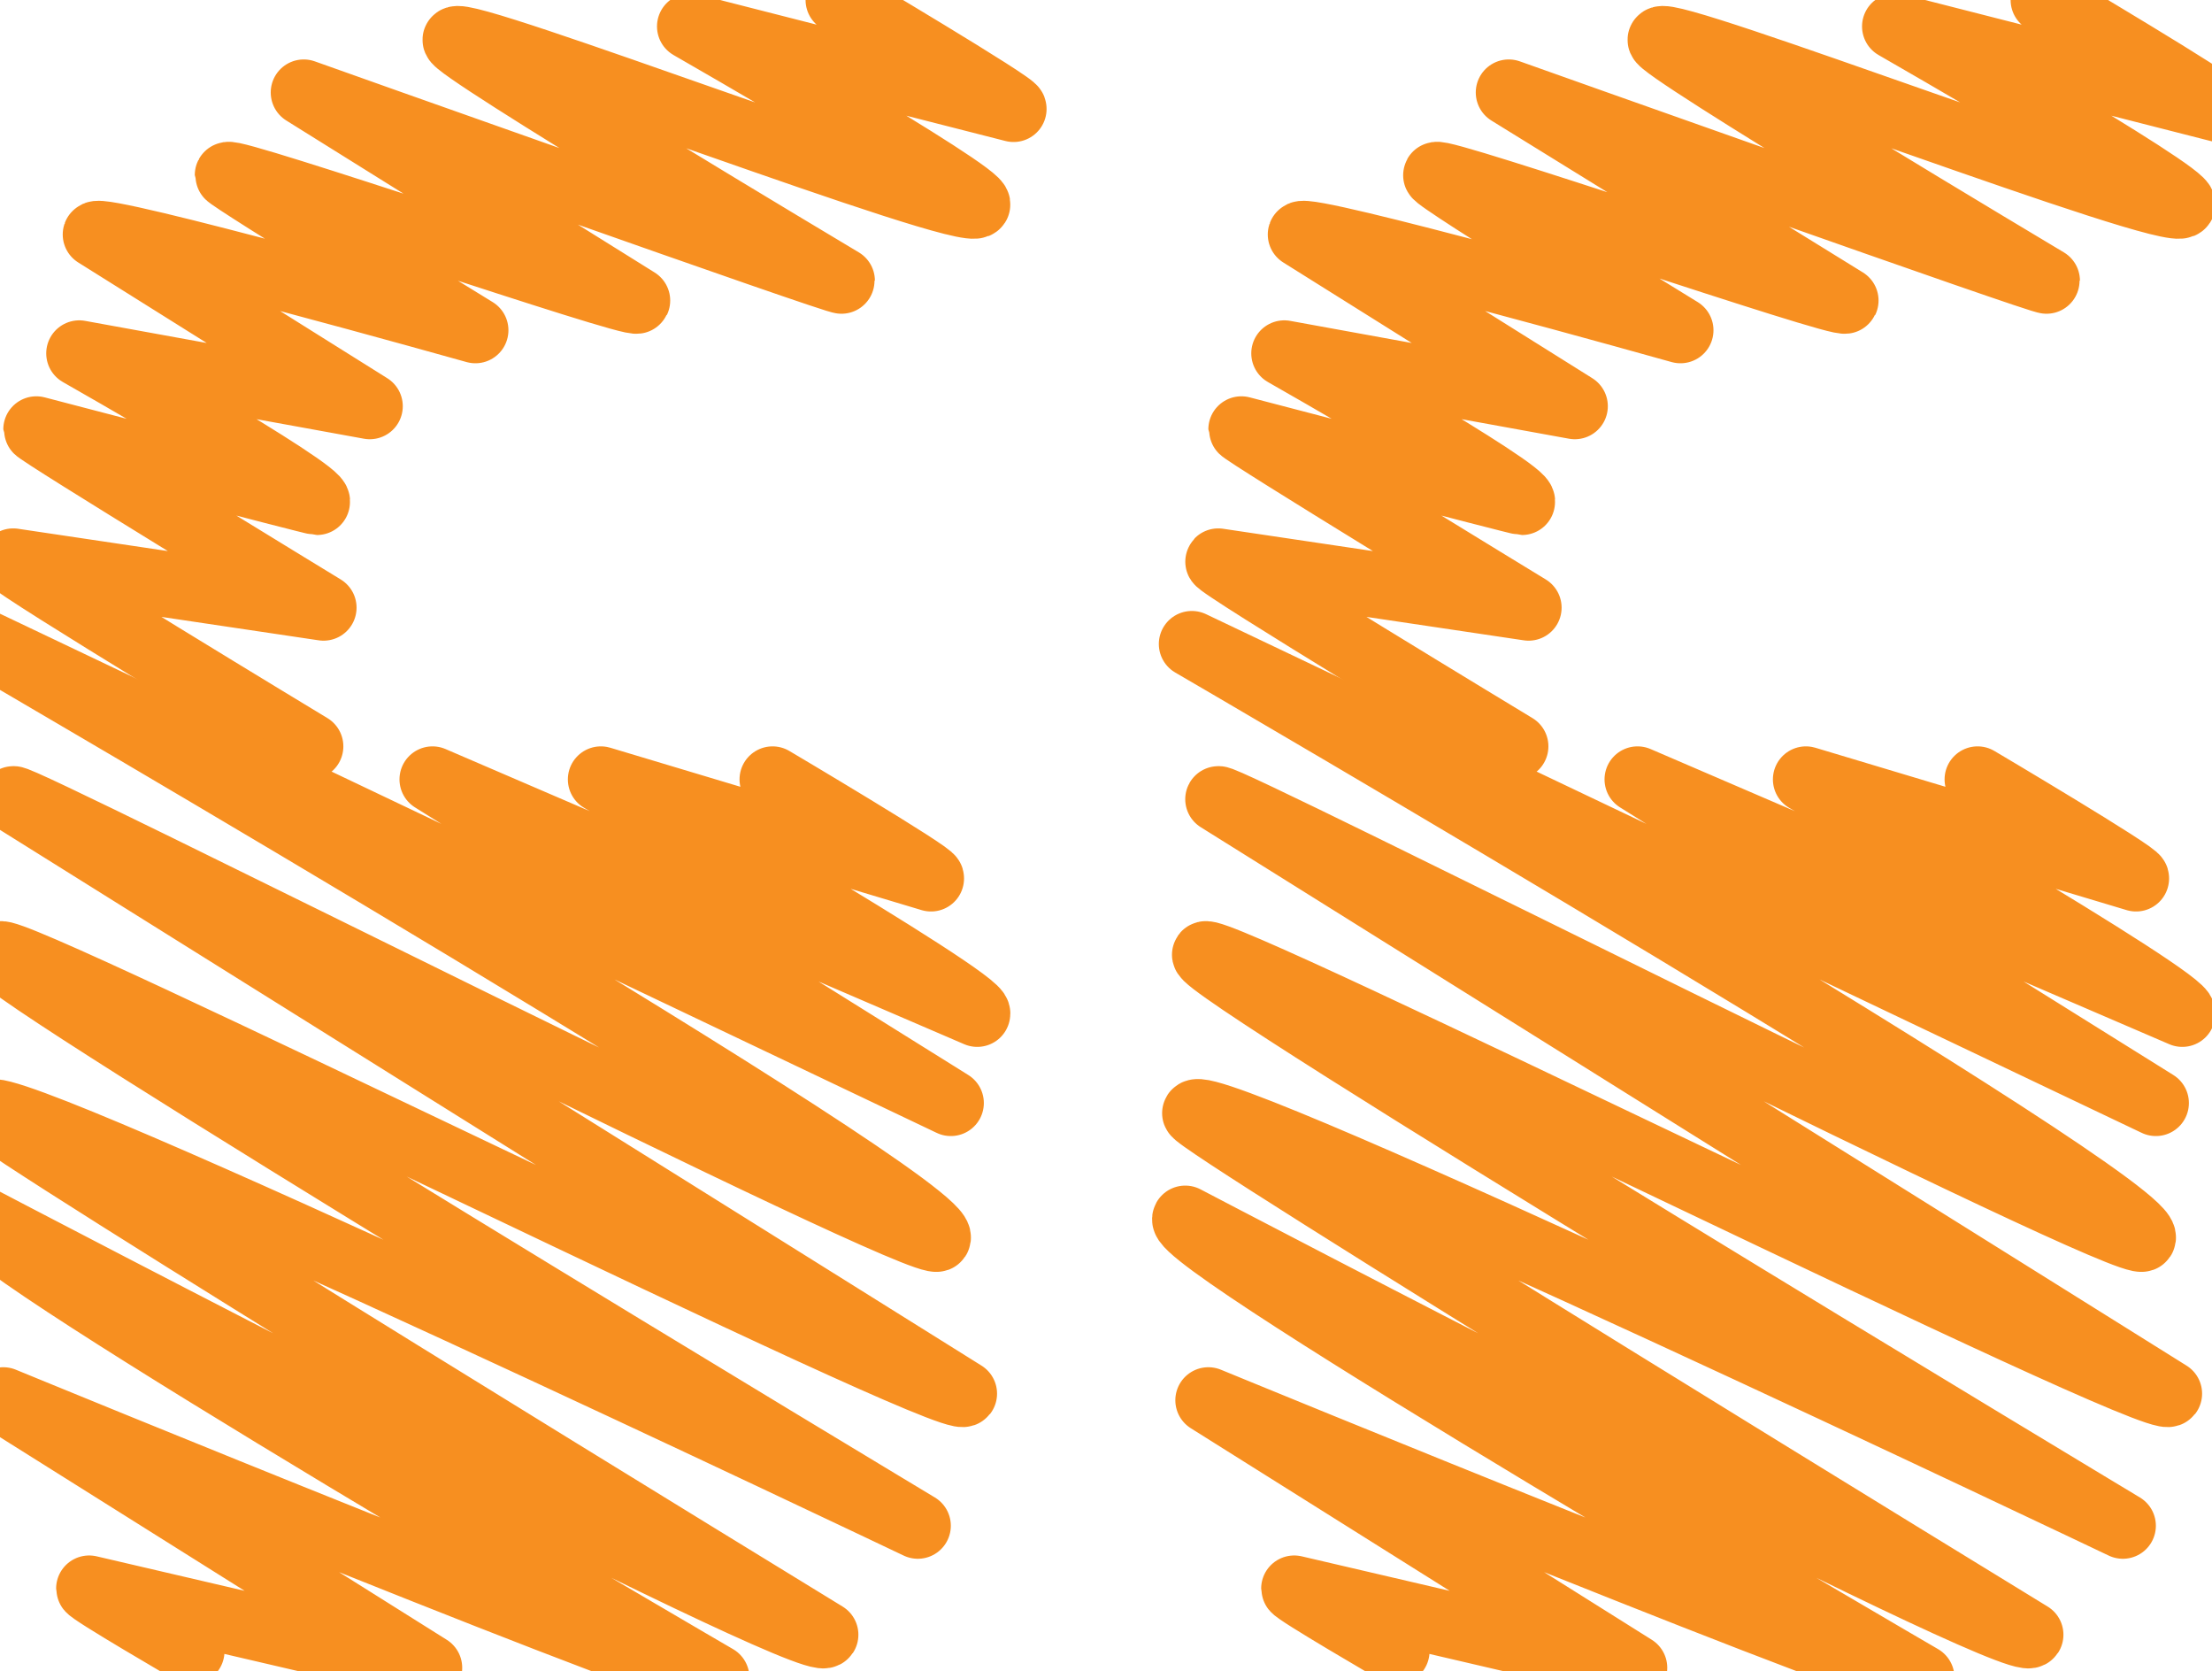
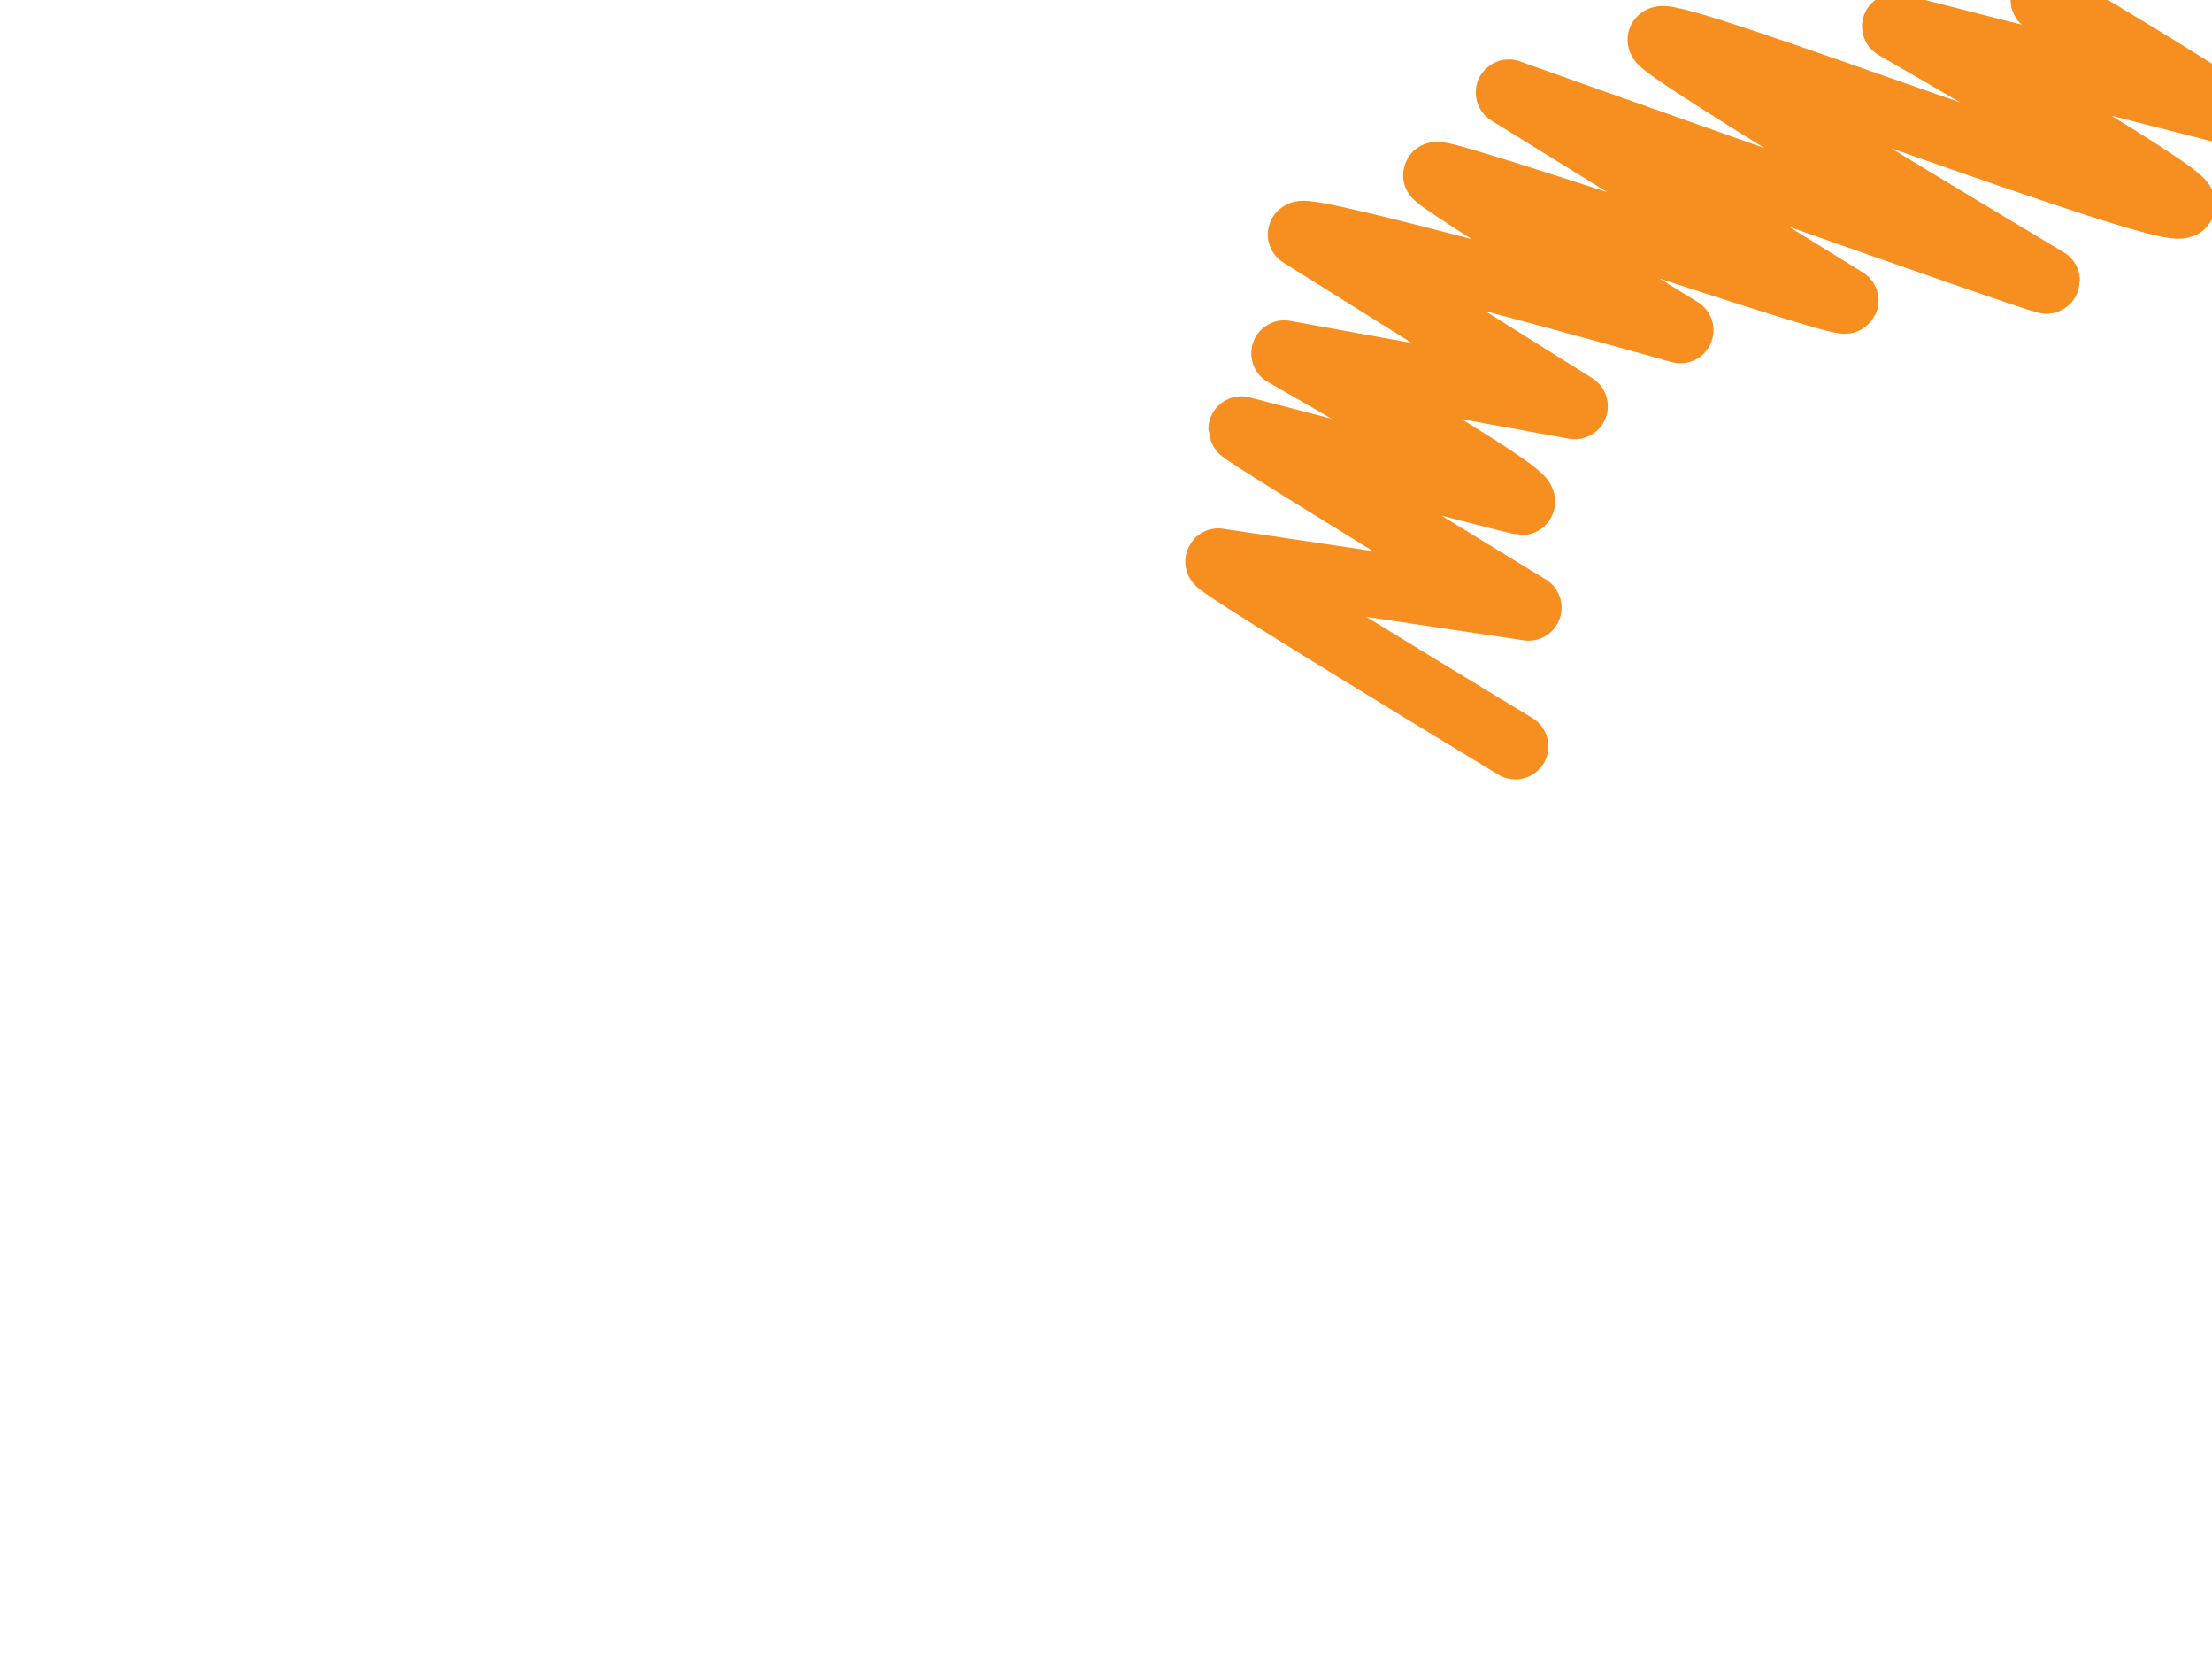
<svg xmlns="http://www.w3.org/2000/svg" version="1.1" id="Layer_1" x="0px" y="0px" viewBox="0 0 67 50.6" style="enable-background:new 0 0 67 50.6;" xml:space="preserve">
  <style type="text/css">
	.st0{fill:none;stroke:#F78F20;stroke-width:2;stroke-linecap:round;stroke-linejoin:round;}
</style>
  <g id="Path_186">
    <g>
-       <path class="st0" d="M9.4,22.6c0,0-9.1-5.5-9-5.6l9.4,1.4c0,0-8.7-5.3-8.7-5.4c0,0,8.4,2.2,8.5,2.2c0.2-0.3-7.2-4.5-7.2-4.5    l8.8,1.6c0,0-8.3-5.2-8.3-5.2C3,6.8,14.4,10,14.4,10S6.9,5.4,6.9,5.3c0.1-0.2,12.3,4,12.4,3.8L9.2,2.8c0,0,16.3,5.8,16.3,5.7    c0,0-11.9-7.1-11.7-7.3c0.2-0.4,15.5,5.5,15.8,5c0.2-0.3-8.7-5.4-8.7-5.4l9.8,2.5c0.1-0.1-5.3-3.3-5.3-3.3" />
-       <path class="st0" d="M5.8,50c0,0-3.1-1.8-3.1-1.9c0,0,10.3,2.4,10.3,2.4L0.1,42.4c0,0,21.4,8.8,21.6,8.4c0,0-22.7-13.2-22.3-13.9    c0,0,25.2,13.2,25.6,12.6c0,0-25.5-15.6-25.3-15.8C0.1,33,27.8,46.2,27.8,46.2S-0.3,29.3,0,28.9c0.3-0.4,28.8,13.8,29.2,13.3    l-28.8-18c0.1-0.2,27.7,13.8,28,13.3c0.6-0.9-28.8-18-28.8-18l29.2,13.9l-15.7-9.8c0,0,16.5,7.1,16.5,7.1    c0.2-0.4-11.4-7.1-11.4-7.1l10,3c0.1-0.1-4.8-3-4.8-3" />
-     </g>
+       </g>
  </g>
  <g id="Path_186_00000045597560477374411360000003734020915654005655_">
    <g>
      <path class="st0" d="M45.9,22.6c0,0-9.1-5.5-9-5.6l9.4,1.4c0,0-8.7-5.3-8.7-5.4c0,0,8.4,2.2,8.5,2.2c0.2-0.3-7.2-4.5-7.2-4.5    l8.8,1.6c0,0-8.3-5.2-8.3-5.2C39.5,6.8,50.9,10,50.9,10s-7.5-4.6-7.4-4.7c0.1-0.2,12.3,4,12.4,3.8L45.7,2.8c0,0,16.3,5.8,16.3,5.7    c0,0-11.9-7.1-11.7-7.3c0.2-0.4,15.5,5.5,15.8,5c0.2-0.3-8.7-5.4-8.7-5.4l9.8,2.5c0.1-0.1-5.3-3.3-5.3-3.3" />
-       <path class="st0" d="M42.3,50c0,0-3.1-1.8-3.1-1.9c0,0,10.3,2.4,10.3,2.4l-12.9-8.1c0,0,21.4,8.8,21.6,8.4    c0,0-22.7-13.2-22.3-13.9c0,0,25.2,13.2,25.6,12.6c0,0-25.5-15.6-25.3-15.8c0.4-0.7,28.1,12.5,28.1,12.5S36.2,29.3,36.5,28.9    c0.3-0.4,28.8,13.8,29.2,13.3l-28.8-18c0.1-0.2,27.7,13.8,28,13.3c0.6-0.9-28.8-18-28.8-18l29.2,13.9l-15.7-9.8    c0,0,16.5,7.1,16.5,7.1c0.2-0.4-11.4-7.1-11.4-7.1l10,3c0.1-0.1-4.8-3-4.8-3" />
    </g>
  </g>
</svg>